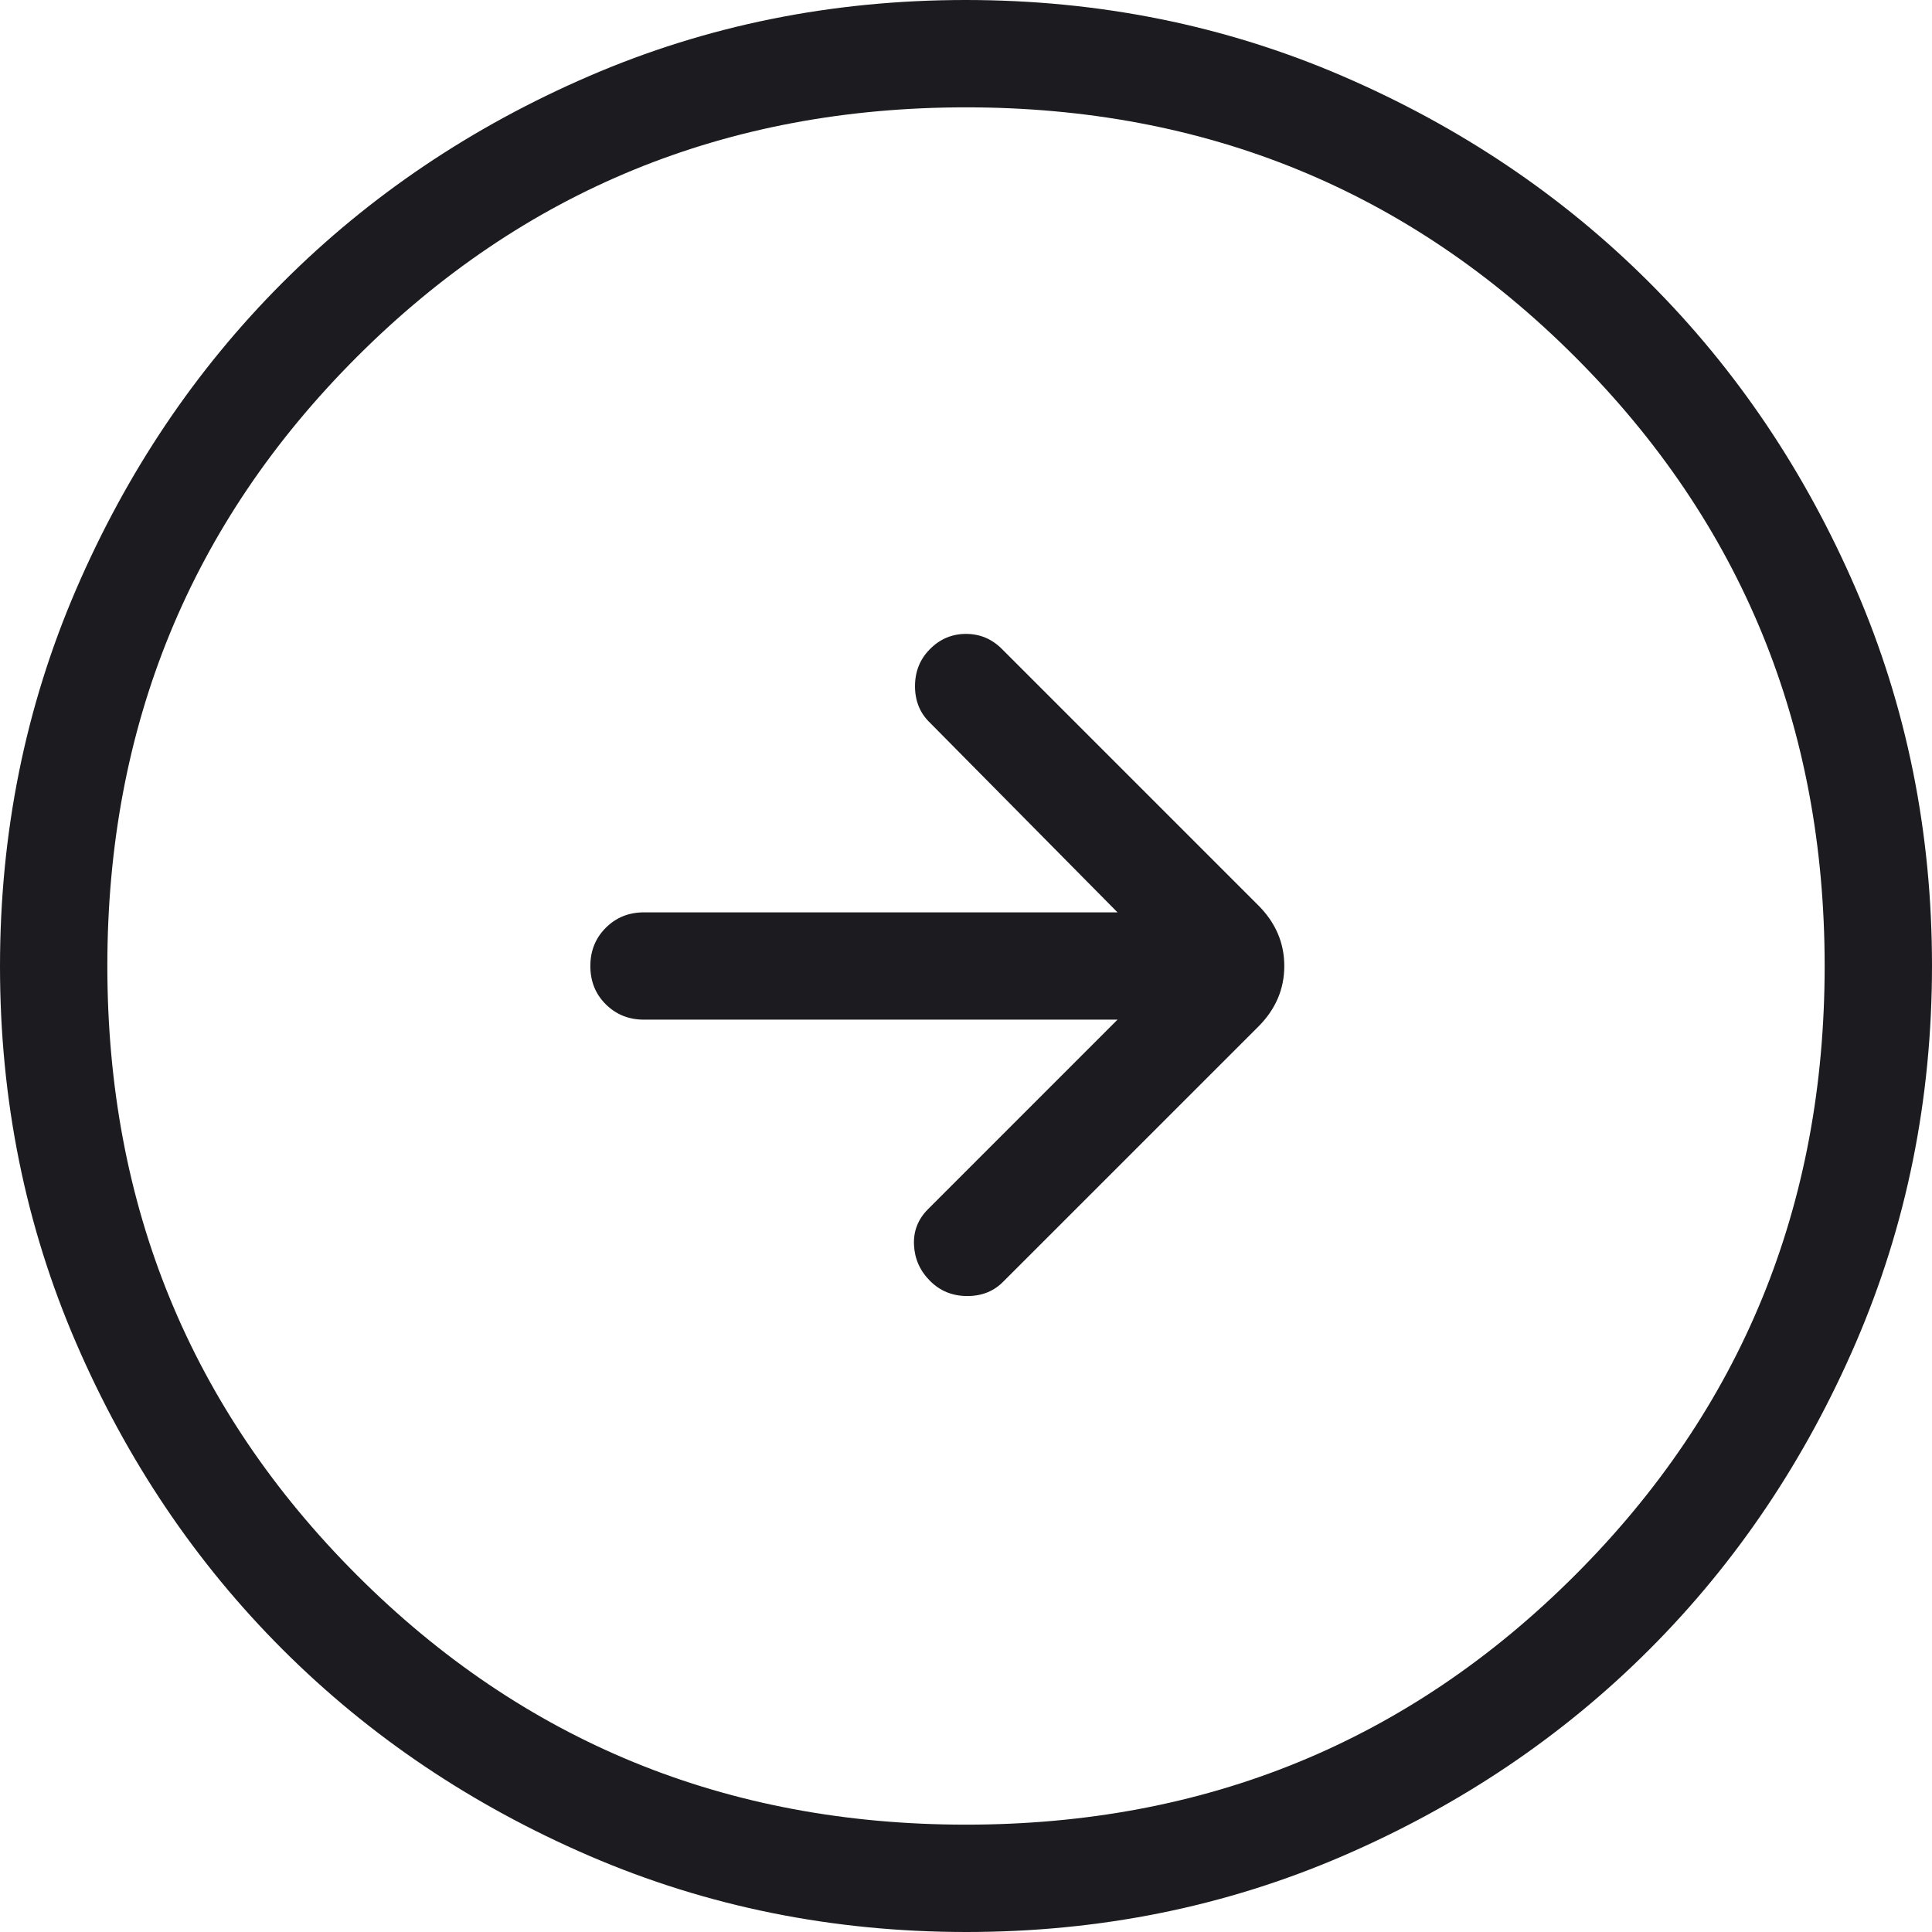
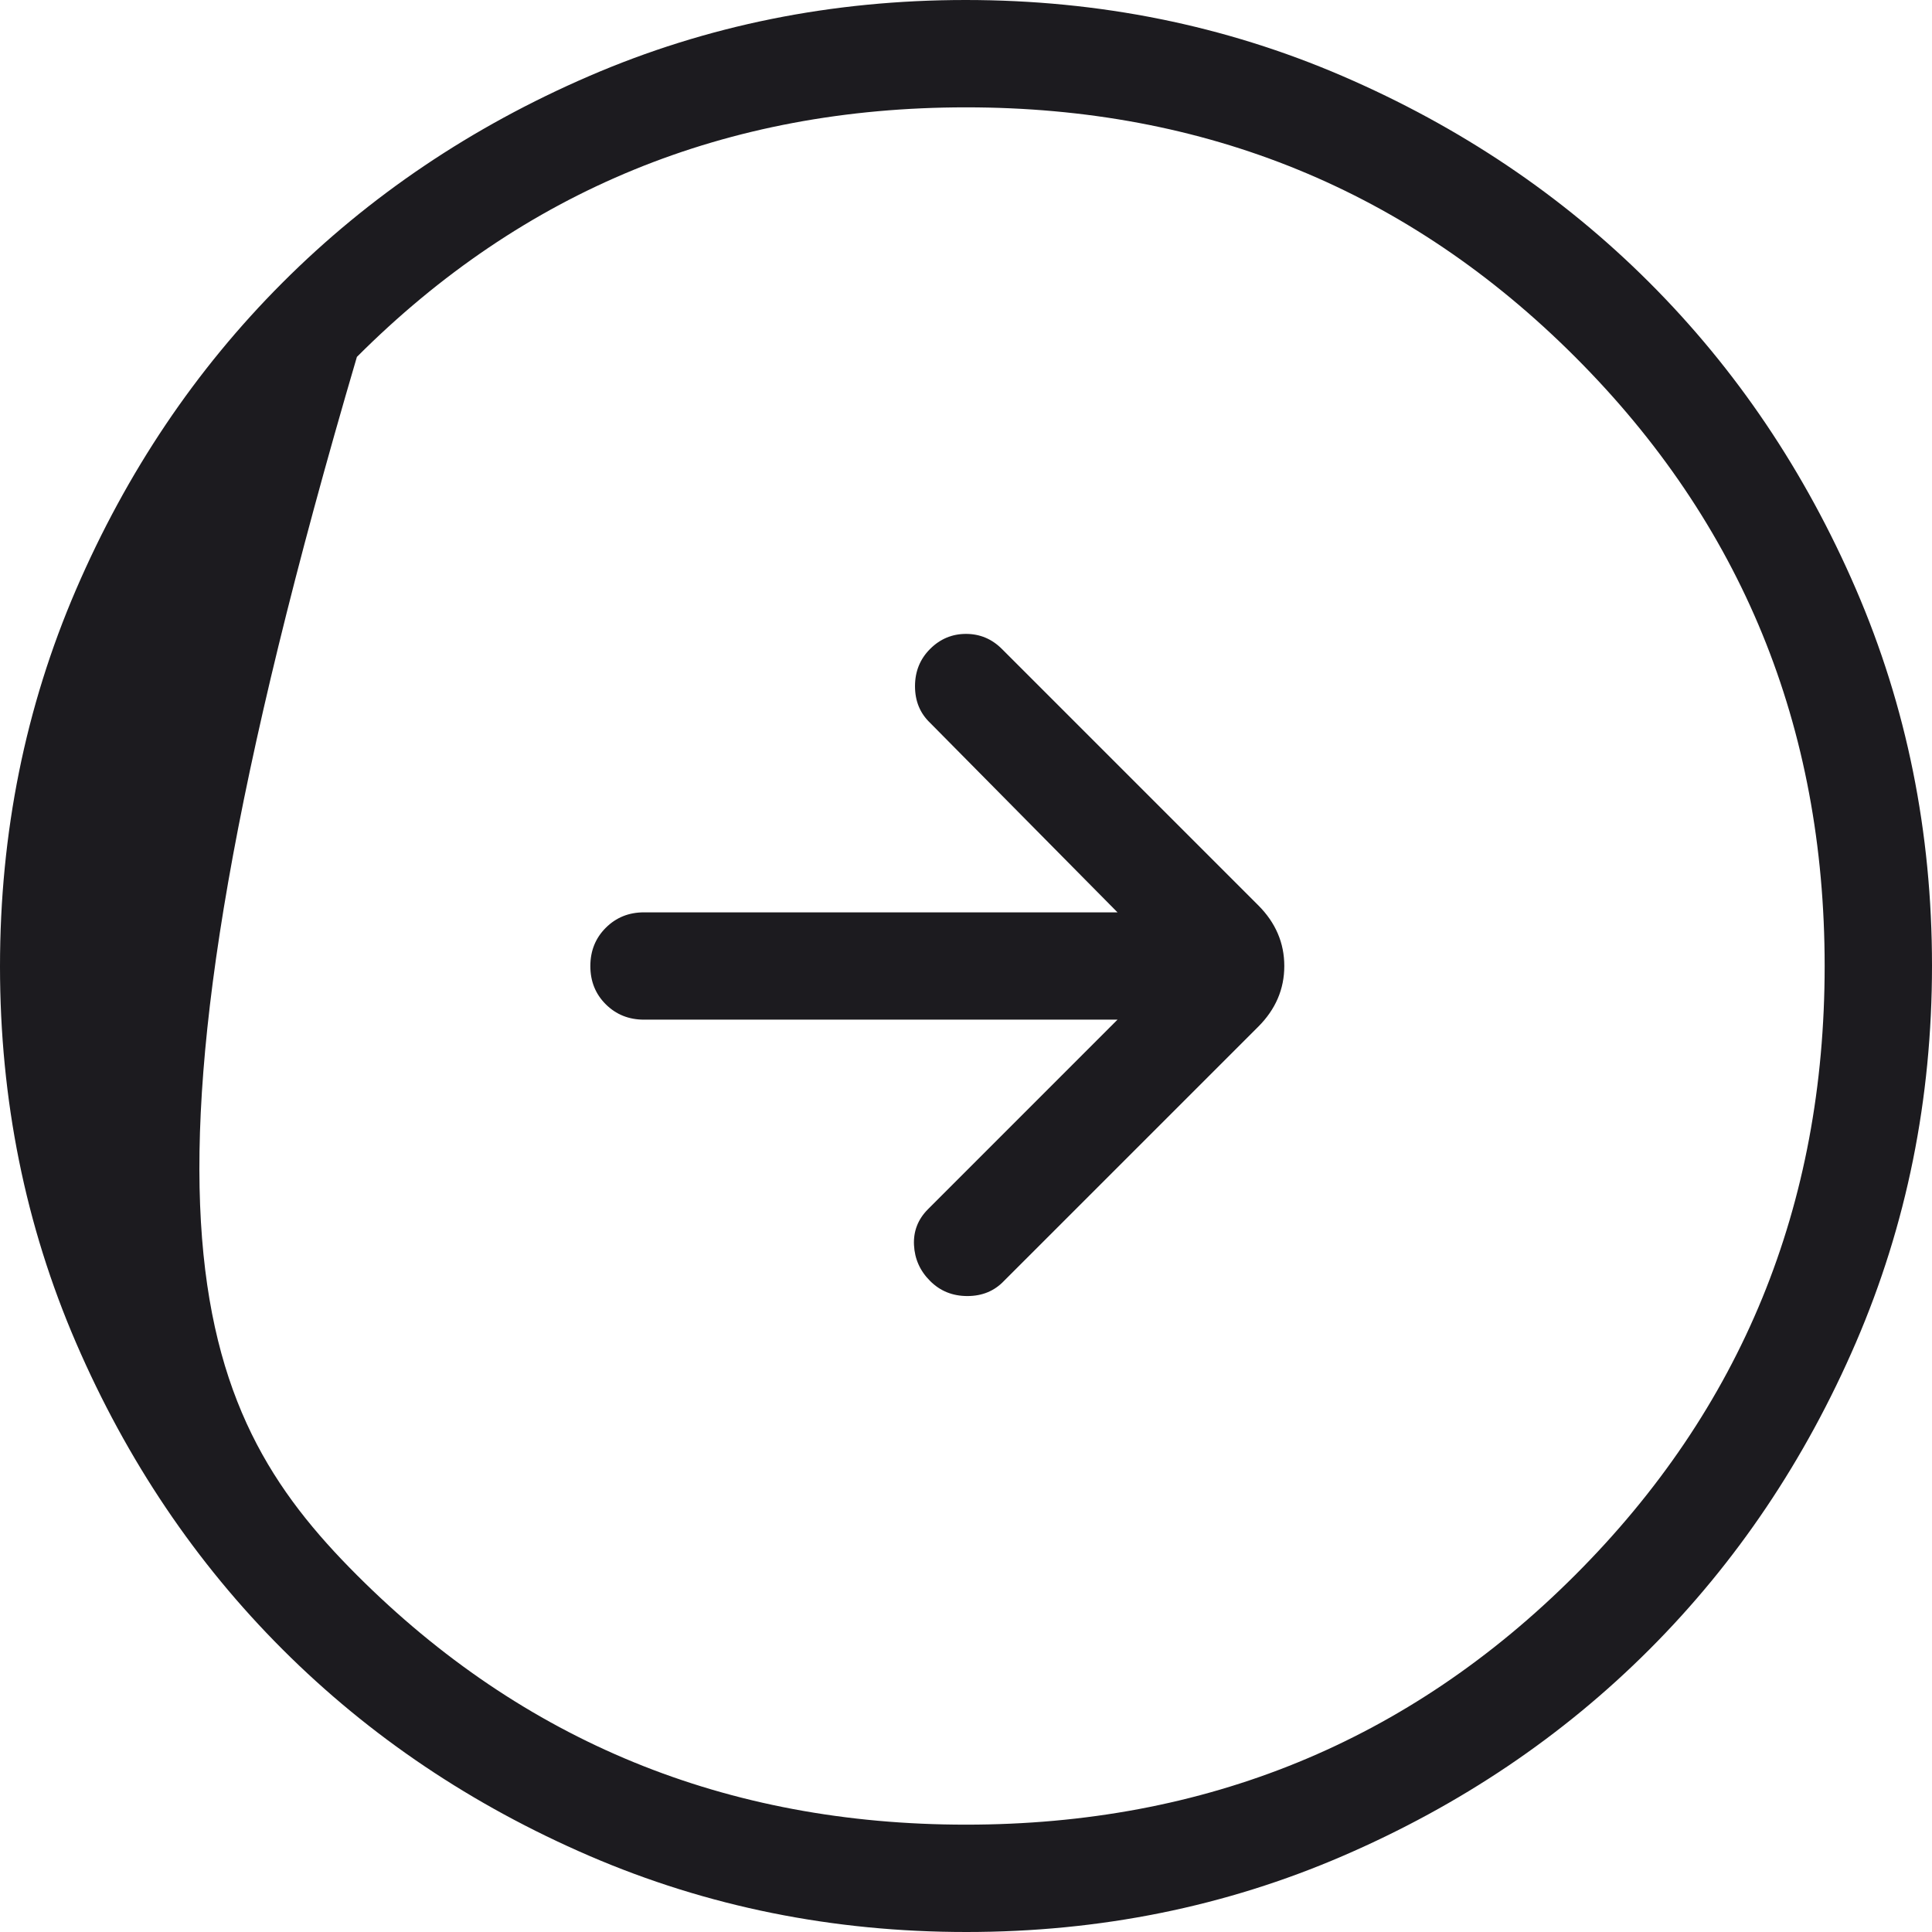
<svg xmlns="http://www.w3.org/2000/svg" width="48" height="48" viewBox="0 0 48 48" fill="none">
-   <path d="M27.764 25.333L23.057 30.041C22.807 30.291 22.691 30.588 22.708 30.933C22.725 31.279 22.858 31.576 23.108 31.825C23.357 32.075 23.666 32.2 24.034 32.2C24.402 32.2 24.705 32.075 24.943 31.825L31.261 25.508C31.692 25.077 31.908 24.574 31.908 24C31.908 23.426 31.692 22.923 31.261 22.492L24.892 16.123C24.643 15.874 24.345 15.749 24 15.749C23.655 15.749 23.357 15.874 23.108 16.123C22.858 16.373 22.733 16.681 22.733 17.049C22.733 17.418 22.858 17.721 23.108 17.959L27.764 22.667H16C15.622 22.667 15.306 22.795 15.05 23.051C14.794 23.307 14.667 23.624 14.667 24.002C14.667 24.38 14.794 24.697 15.05 24.951C15.306 25.206 15.622 25.333 16 25.333H27.764ZM24.009 48C20.69 48 17.57 47.37 14.648 46.111C11.727 44.851 9.185 43.142 7.024 40.983C4.863 38.824 3.152 36.284 1.891 33.365C0.63 30.447 0 27.328 0 24.009C0 20.69 0.63 17.57 1.889 14.648C3.149 11.727 4.858 9.185 7.017 7.024C9.176 4.863 11.716 3.152 14.635 1.891C17.553 0.63 20.672 0 23.991 0C27.31 0 30.43 0.63 33.352 1.889C36.273 3.149 38.815 4.858 40.976 7.017C43.137 9.176 44.848 11.716 46.109 14.635C47.37 17.553 48 20.672 48 23.991C48 27.31 47.37 30.43 46.111 33.352C44.851 36.273 43.142 38.815 40.983 40.976C38.824 43.137 36.284 44.848 33.365 46.109C30.447 47.37 27.328 48 24.009 48ZM24 45.333C29.956 45.333 35 43.267 39.133 39.133C43.267 35 45.333 29.956 45.333 24C45.333 18.044 43.267 13 39.133 8.867C35 4.733 29.956 2.667 24 2.667C18.044 2.667 13 4.733 8.867 8.867C4.733 13 2.667 18.044 2.667 24C2.667 29.956 4.733 35 8.867 39.133C13 43.267 18.044 45.333 24 45.333Z" fill="#1C1B1F" />
+   <path d="M27.764 25.333L23.057 30.041C22.807 30.291 22.691 30.588 22.708 30.933C22.725 31.279 22.858 31.576 23.108 31.825C23.357 32.075 23.666 32.2 24.034 32.2C24.402 32.2 24.705 32.075 24.943 31.825L31.261 25.508C31.692 25.077 31.908 24.574 31.908 24C31.908 23.426 31.692 22.923 31.261 22.492L24.892 16.123C24.643 15.874 24.345 15.749 24 15.749C23.655 15.749 23.357 15.874 23.108 16.123C22.858 16.373 22.733 16.681 22.733 17.049C22.733 17.418 22.858 17.721 23.108 17.959L27.764 22.667H16C15.622 22.667 15.306 22.795 15.05 23.051C14.794 23.307 14.667 23.624 14.667 24.002C14.667 24.38 14.794 24.697 15.05 24.951C15.306 25.206 15.622 25.333 16 25.333H27.764ZM24.009 48C20.69 48 17.57 47.37 14.648 46.111C11.727 44.851 9.185 43.142 7.024 40.983C4.863 38.824 3.152 36.284 1.891 33.365C0.63 30.447 0 27.328 0 24.009C0 20.69 0.63 17.57 1.889 14.648C3.149 11.727 4.858 9.185 7.017 7.024C9.176 4.863 11.716 3.152 14.635 1.891C17.553 0.63 20.672 0 23.991 0C27.31 0 30.43 0.63 33.352 1.889C36.273 3.149 38.815 4.858 40.976 7.017C43.137 9.176 44.848 11.716 46.109 14.635C47.37 17.553 48 20.672 48 23.991C48 27.31 47.37 30.43 46.111 33.352C44.851 36.273 43.142 38.815 40.983 40.976C38.824 43.137 36.284 44.848 33.365 46.109C30.447 47.37 27.328 48 24.009 48ZM24 45.333C29.956 45.333 35 43.267 39.133 39.133C43.267 35 45.333 29.956 45.333 24C45.333 18.044 43.267 13 39.133 8.867C35 4.733 29.956 2.667 24 2.667C18.044 2.667 13 4.733 8.867 8.867C2.667 29.956 4.733 35 8.867 39.133C13 43.267 18.044 45.333 24 45.333Z" fill="#1C1B1F" />
</svg>